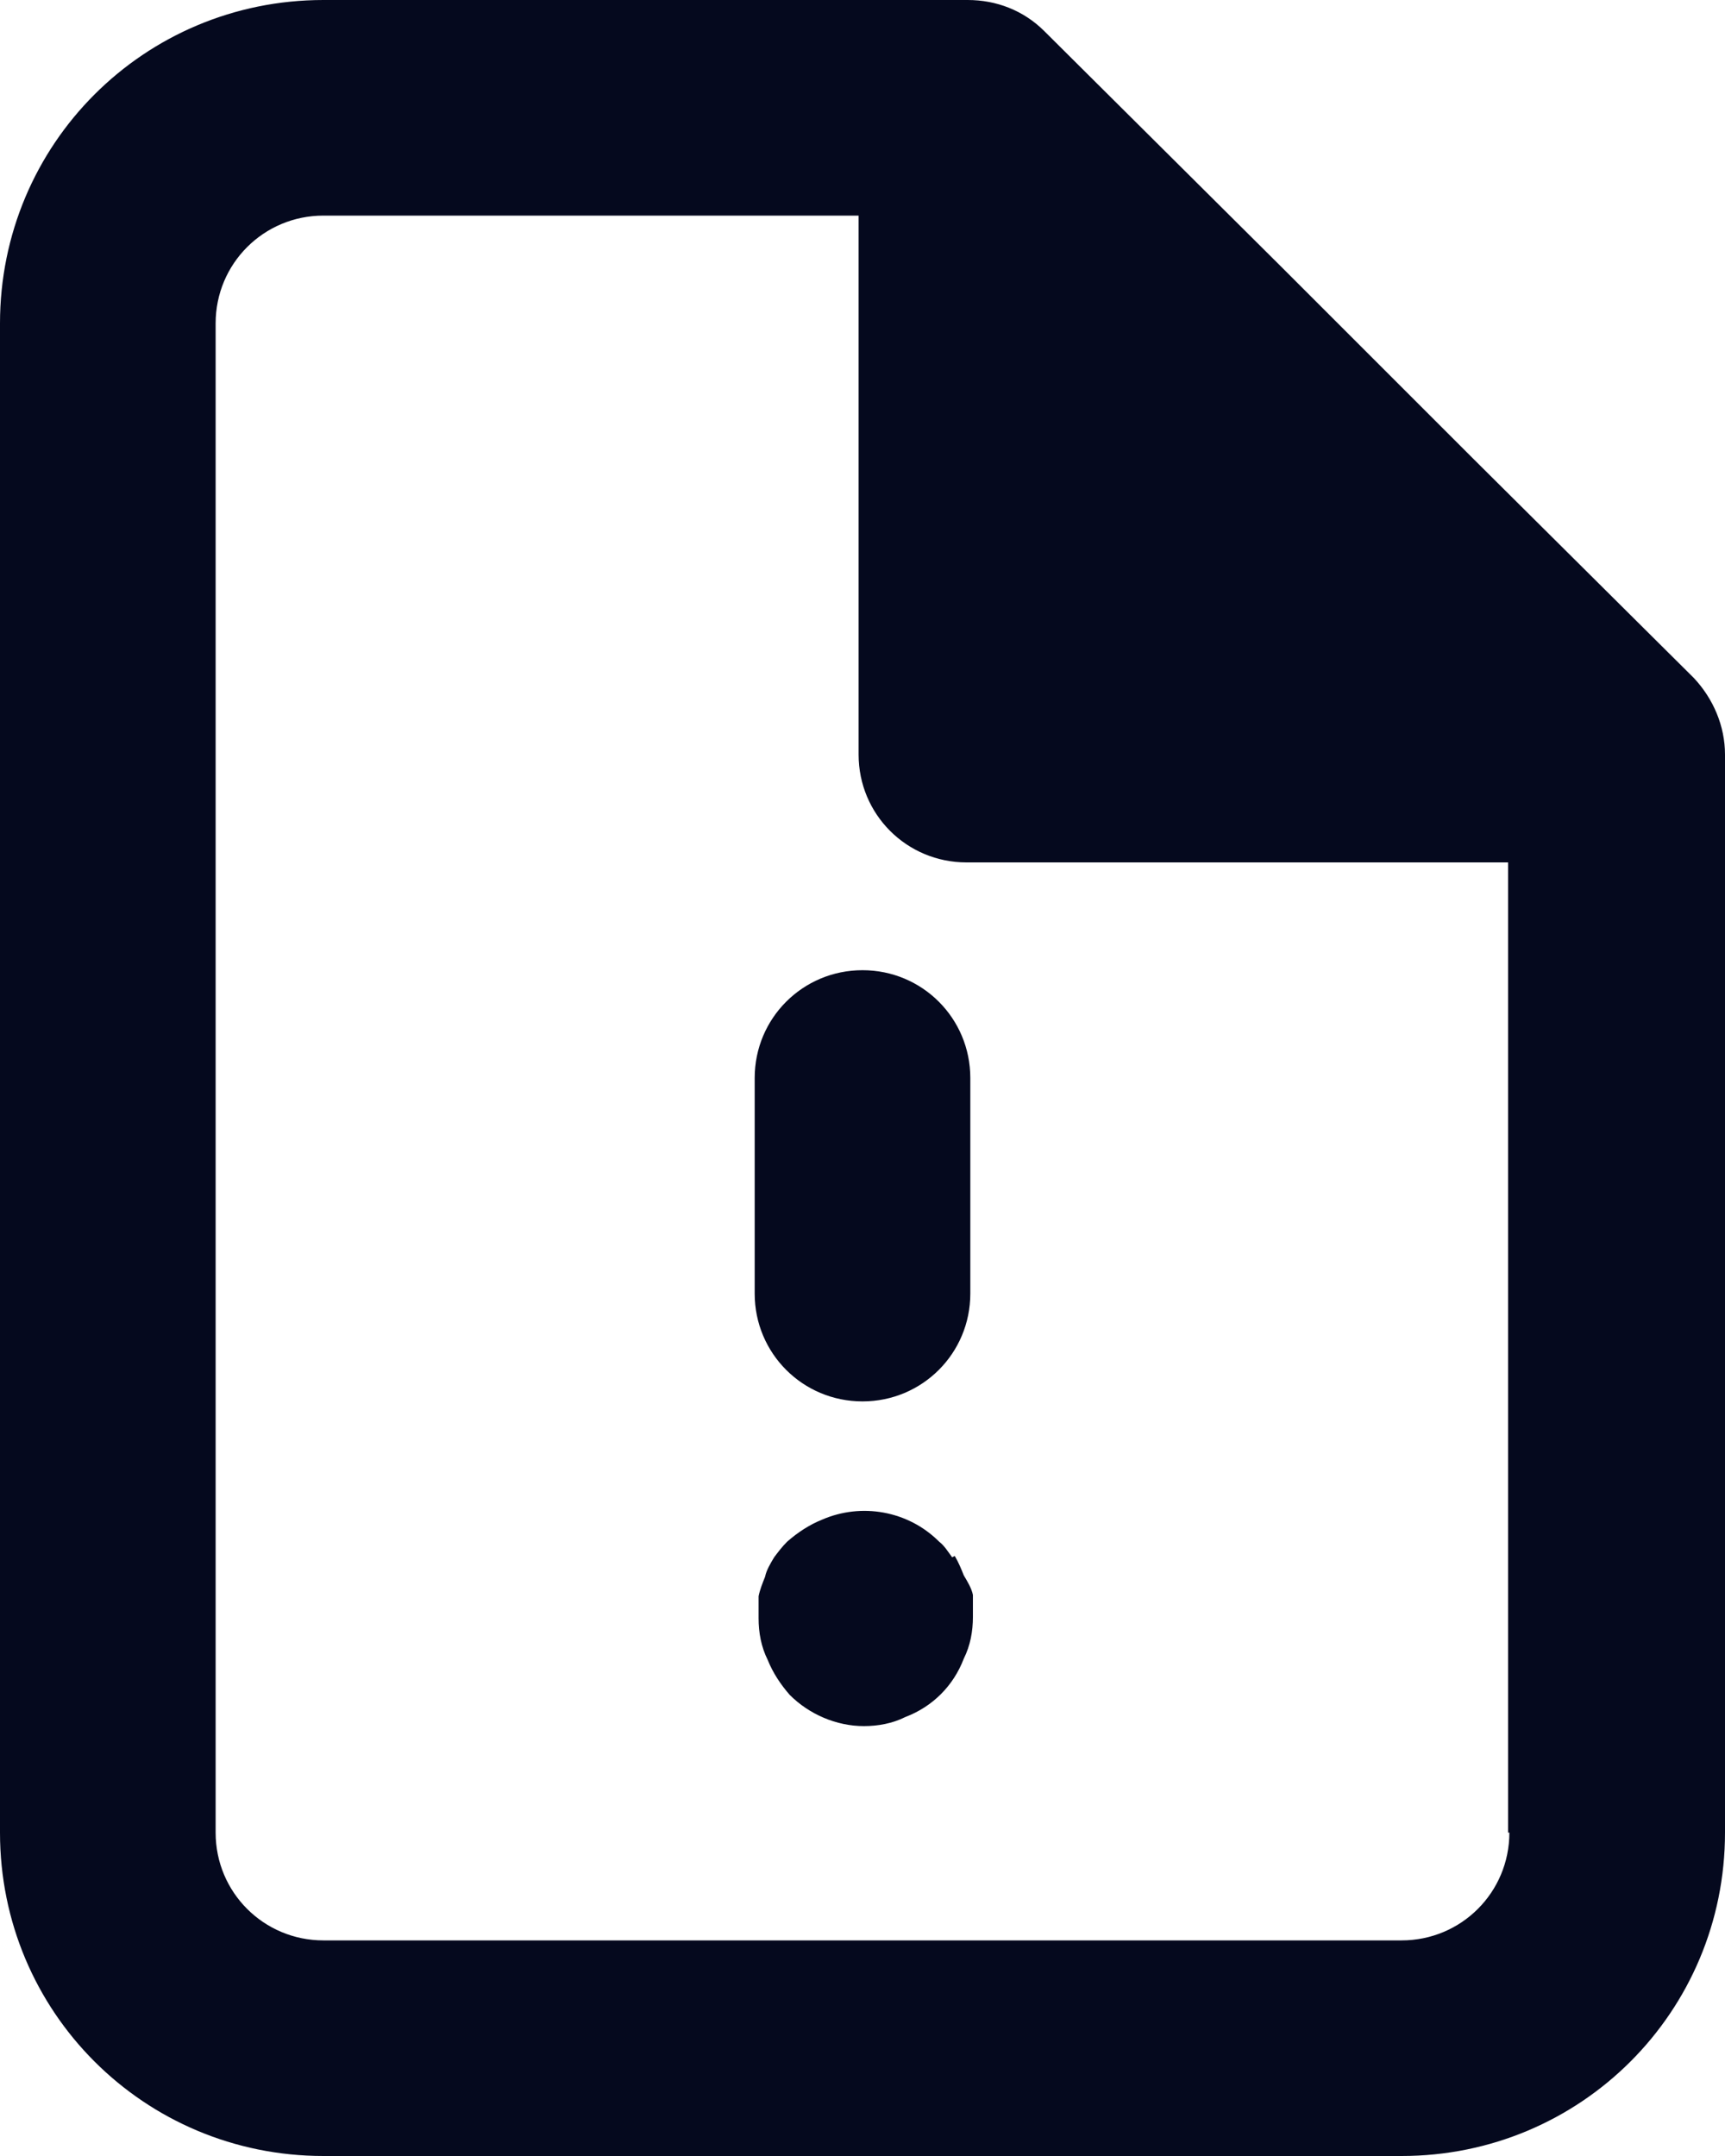
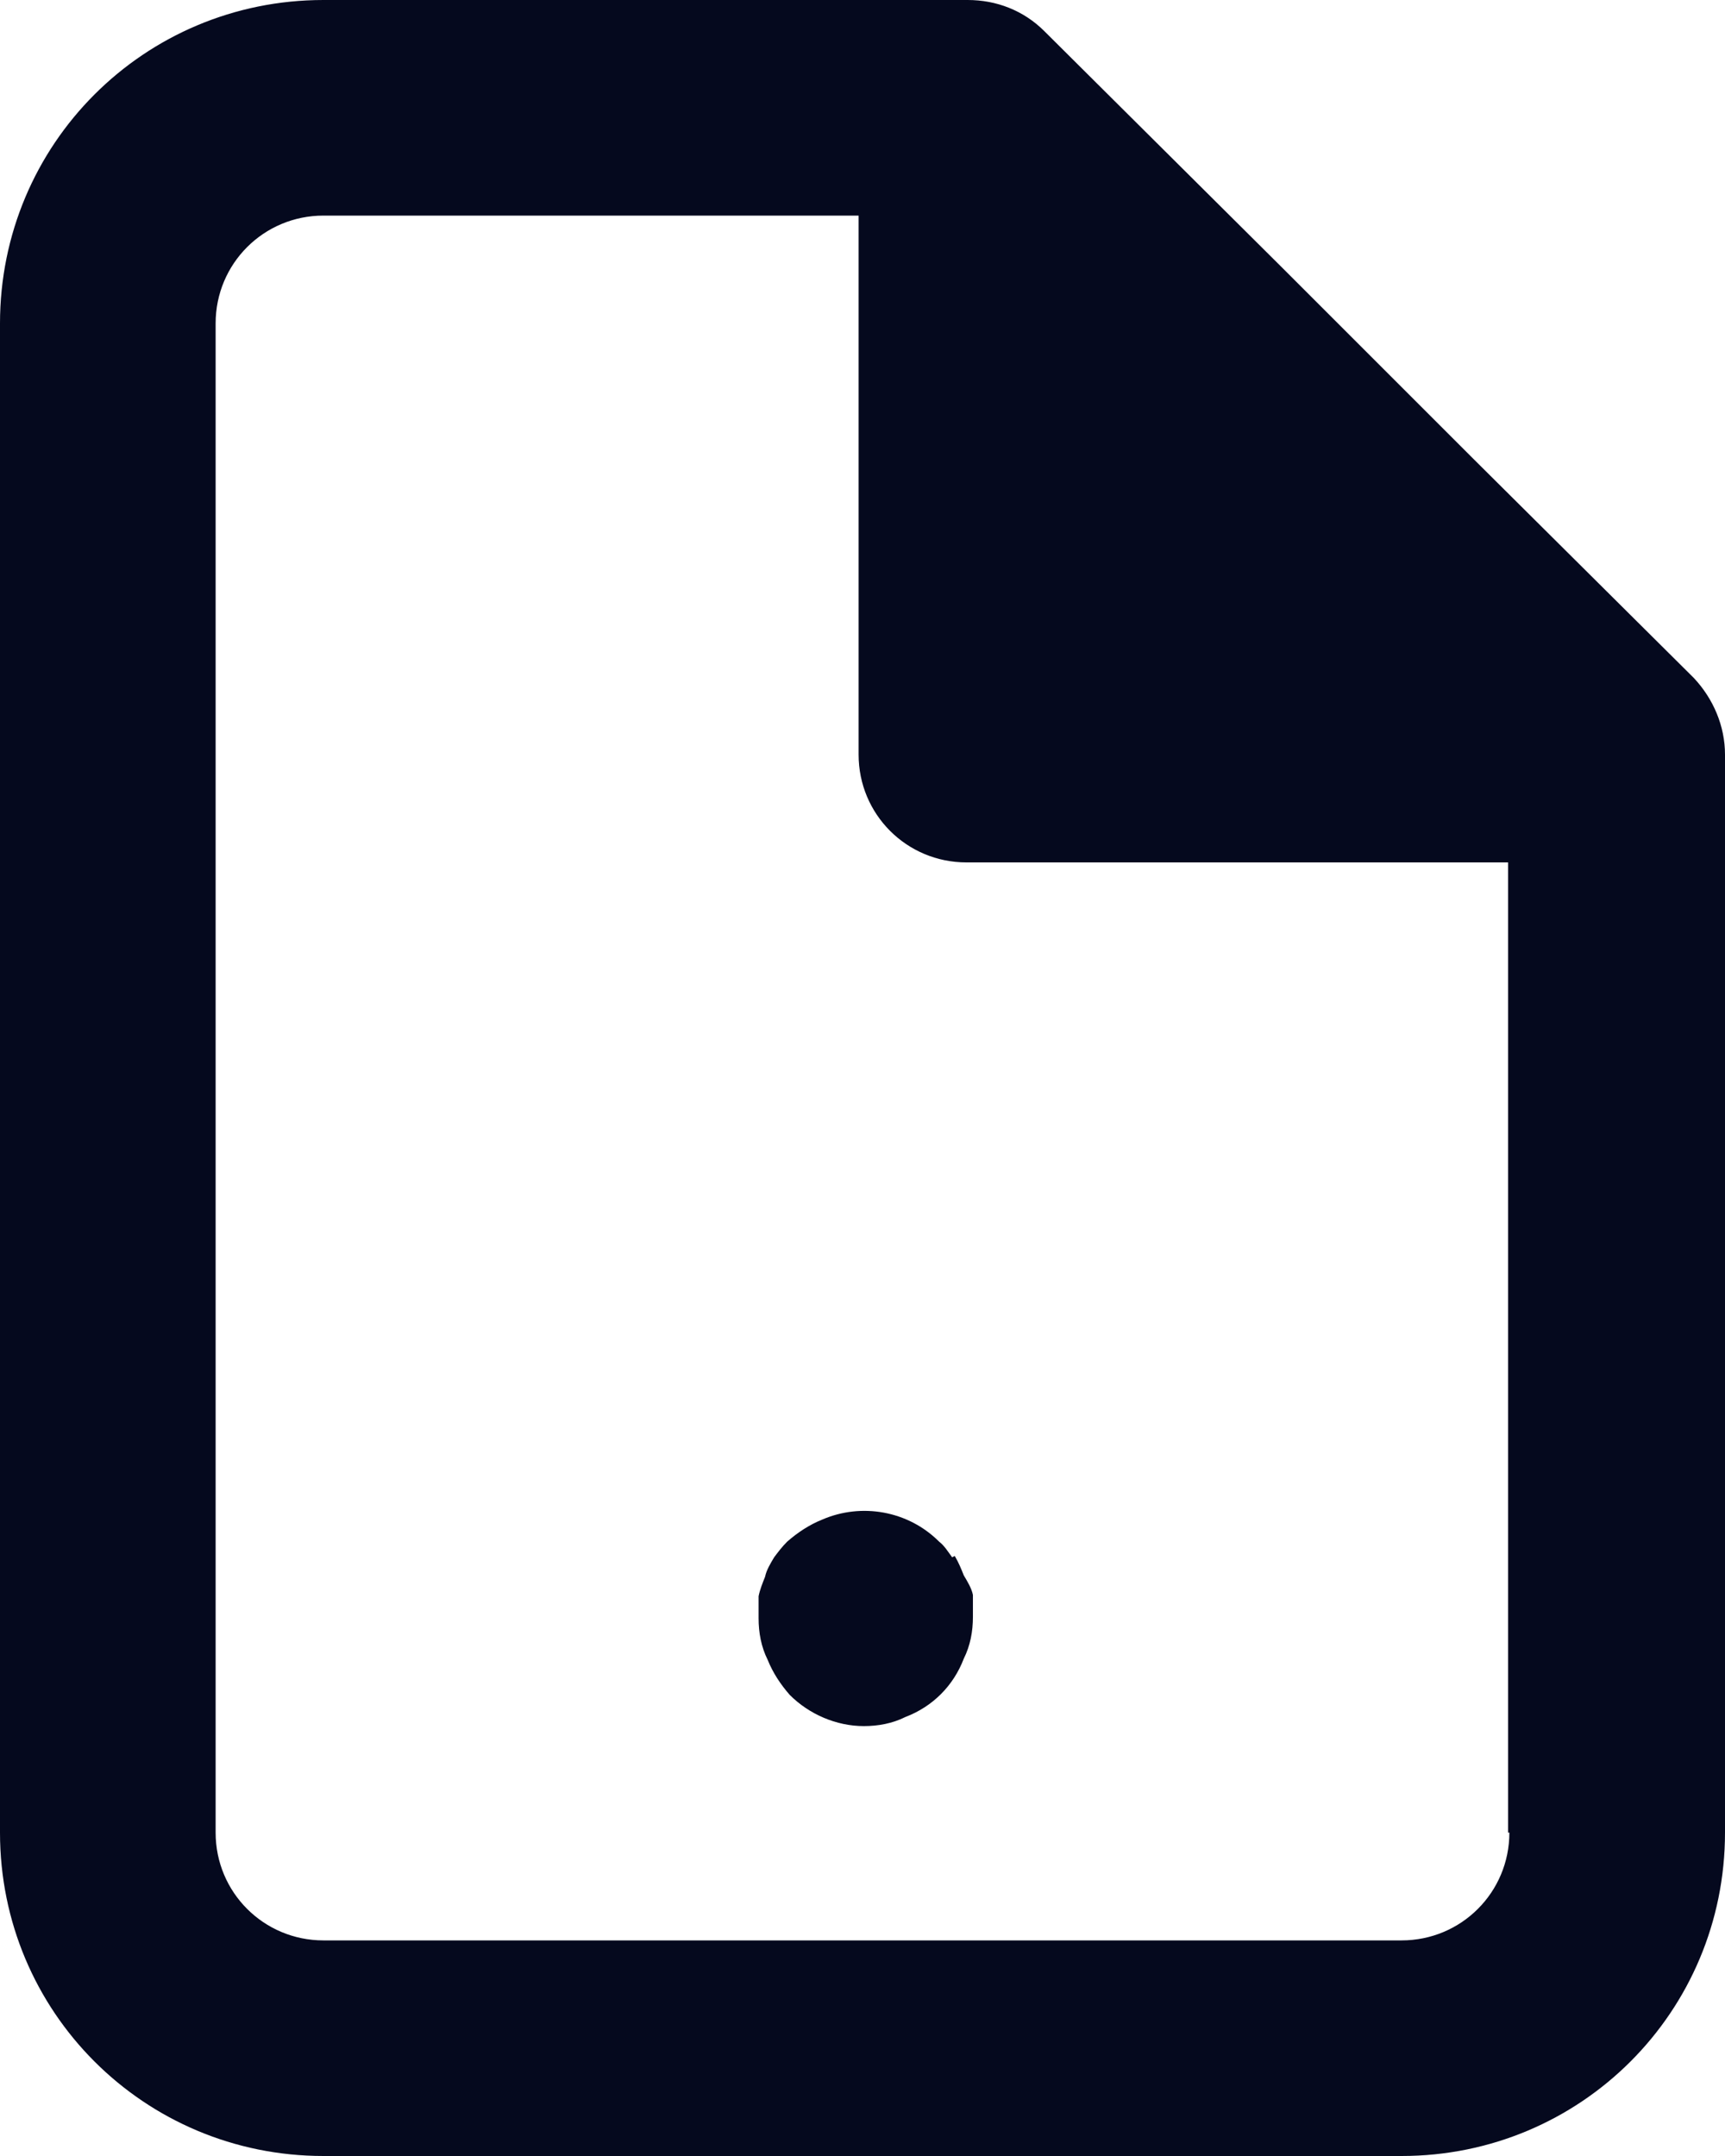
<svg xmlns="http://www.w3.org/2000/svg" id="Layer_2" version="1.1" viewBox="0 0 132.8 166">
  <defs>
    <style>
      .st0 {
        fill: none;
      }

      .st1 {
        fill: #05091e;
      }
    </style>
  </defs>
-   <path class="st0" d="M16.6,24.9v116.2c0,4.6,3.7,8.3,8.3,8.3h83c4.6,0,8.3-3.7,8.3-8.3v-74.7h-49.8V16.6H24.9c-4.6,0-8.3,3.7-8.3,8.3ZM74.7,124.5c0,1.1-.2,2.2-.7,3.2-.8,2.1-2.4,3.7-4.5,4.5-1,.5-2.1.7-3.2.7-2.1,0-4.2-.9-5.7-2.4-.7-.8-1.3-1.7-1.7-2.7-.5-1-.7-2.1-.7-3.2,0-.6,0-1.1,0-1.7,0-.5.3-1,.5-1.5.2-.5.4-1,.7-1.5.3-.4.6-.9,1-1.2.8-.8,1.7-1.3,2.7-1.7,3.1-1.3,6.7-.6,9,1.7.4.4.7.8,1,1.2.3.5.6,1,.7,1.5.3.5.5,1,.7,1.5,0,.6,0,1.1,0,1.7ZM58.1,83c0-4.6,3.7-8.3,8.3-8.3s8.3,3.7,8.3,8.3v16.6c0,4.6-3.7,8.3-8.3,8.3s-8.3-3.7-8.3-8.3v-16.6Z" />
  <path class="st1" d="M73.3,119.9c-.3-.4-.6-.9-1-1.2-2.4-2.4-6-3-9-1.7-1,.4-1.9,1-2.7,1.7-.4.4-.7.8-1,1.2-.3.5-.6,1-.7,1.5-.2.5-.4,1-.5,1.5,0,.6,0,1.1,0,1.7,0,1.1.2,2.2.7,3.2.4,1,1,1.9,1.7,2.7,1.5,1.5,3.6,2.4,5.7,2.4,1.1,0,2.2-.2,3.2-.7,2.1-.8,3.7-2.4,4.5-4.5.5-1,.7-2.1.7-3.2,0-.6,0-1.1,0-1.7-.1-.5-.4-1-.7-1.5-.2-.5-.4-1-.7-1.5Z" />
  <path class="st1" d="M130.4,52.2l-16.9-16.8-14.7-14.7L80.4,2.4c-1.6-1.6-3.7-2.4-5.9-2.4H24.9C11.1,0,0,11.1,0,24.9v116.2c0,13.8,11.1,24.9,24.9,24.9h83c13.8,0,24.9-11.1,24.9-24.9V58.1c0-2.2-.9-4.3-2.4-5.9ZM116.2,141.1c0,4.6-3.7,8.3-8.3,8.3H24.9c-4.6,0-8.3-3.7-8.3-8.3V24.9c0-4.6,3.7-8.3,8.3-8.3h41.2v41.5c0,4.6,3.7,8.3,8.3,8.3h41.7v74.7Z" />
-   <path class="st1" d="M66.4,107.9c4.6,0,8.3-3.7,8.3-8.3v-16.6c0-4.6-3.7-8.3-8.3-8.3s-8.3,3.7-8.3,8.3v16.6c0,4.6,3.7,8.3,8.3,8.3Z" />
</svg>